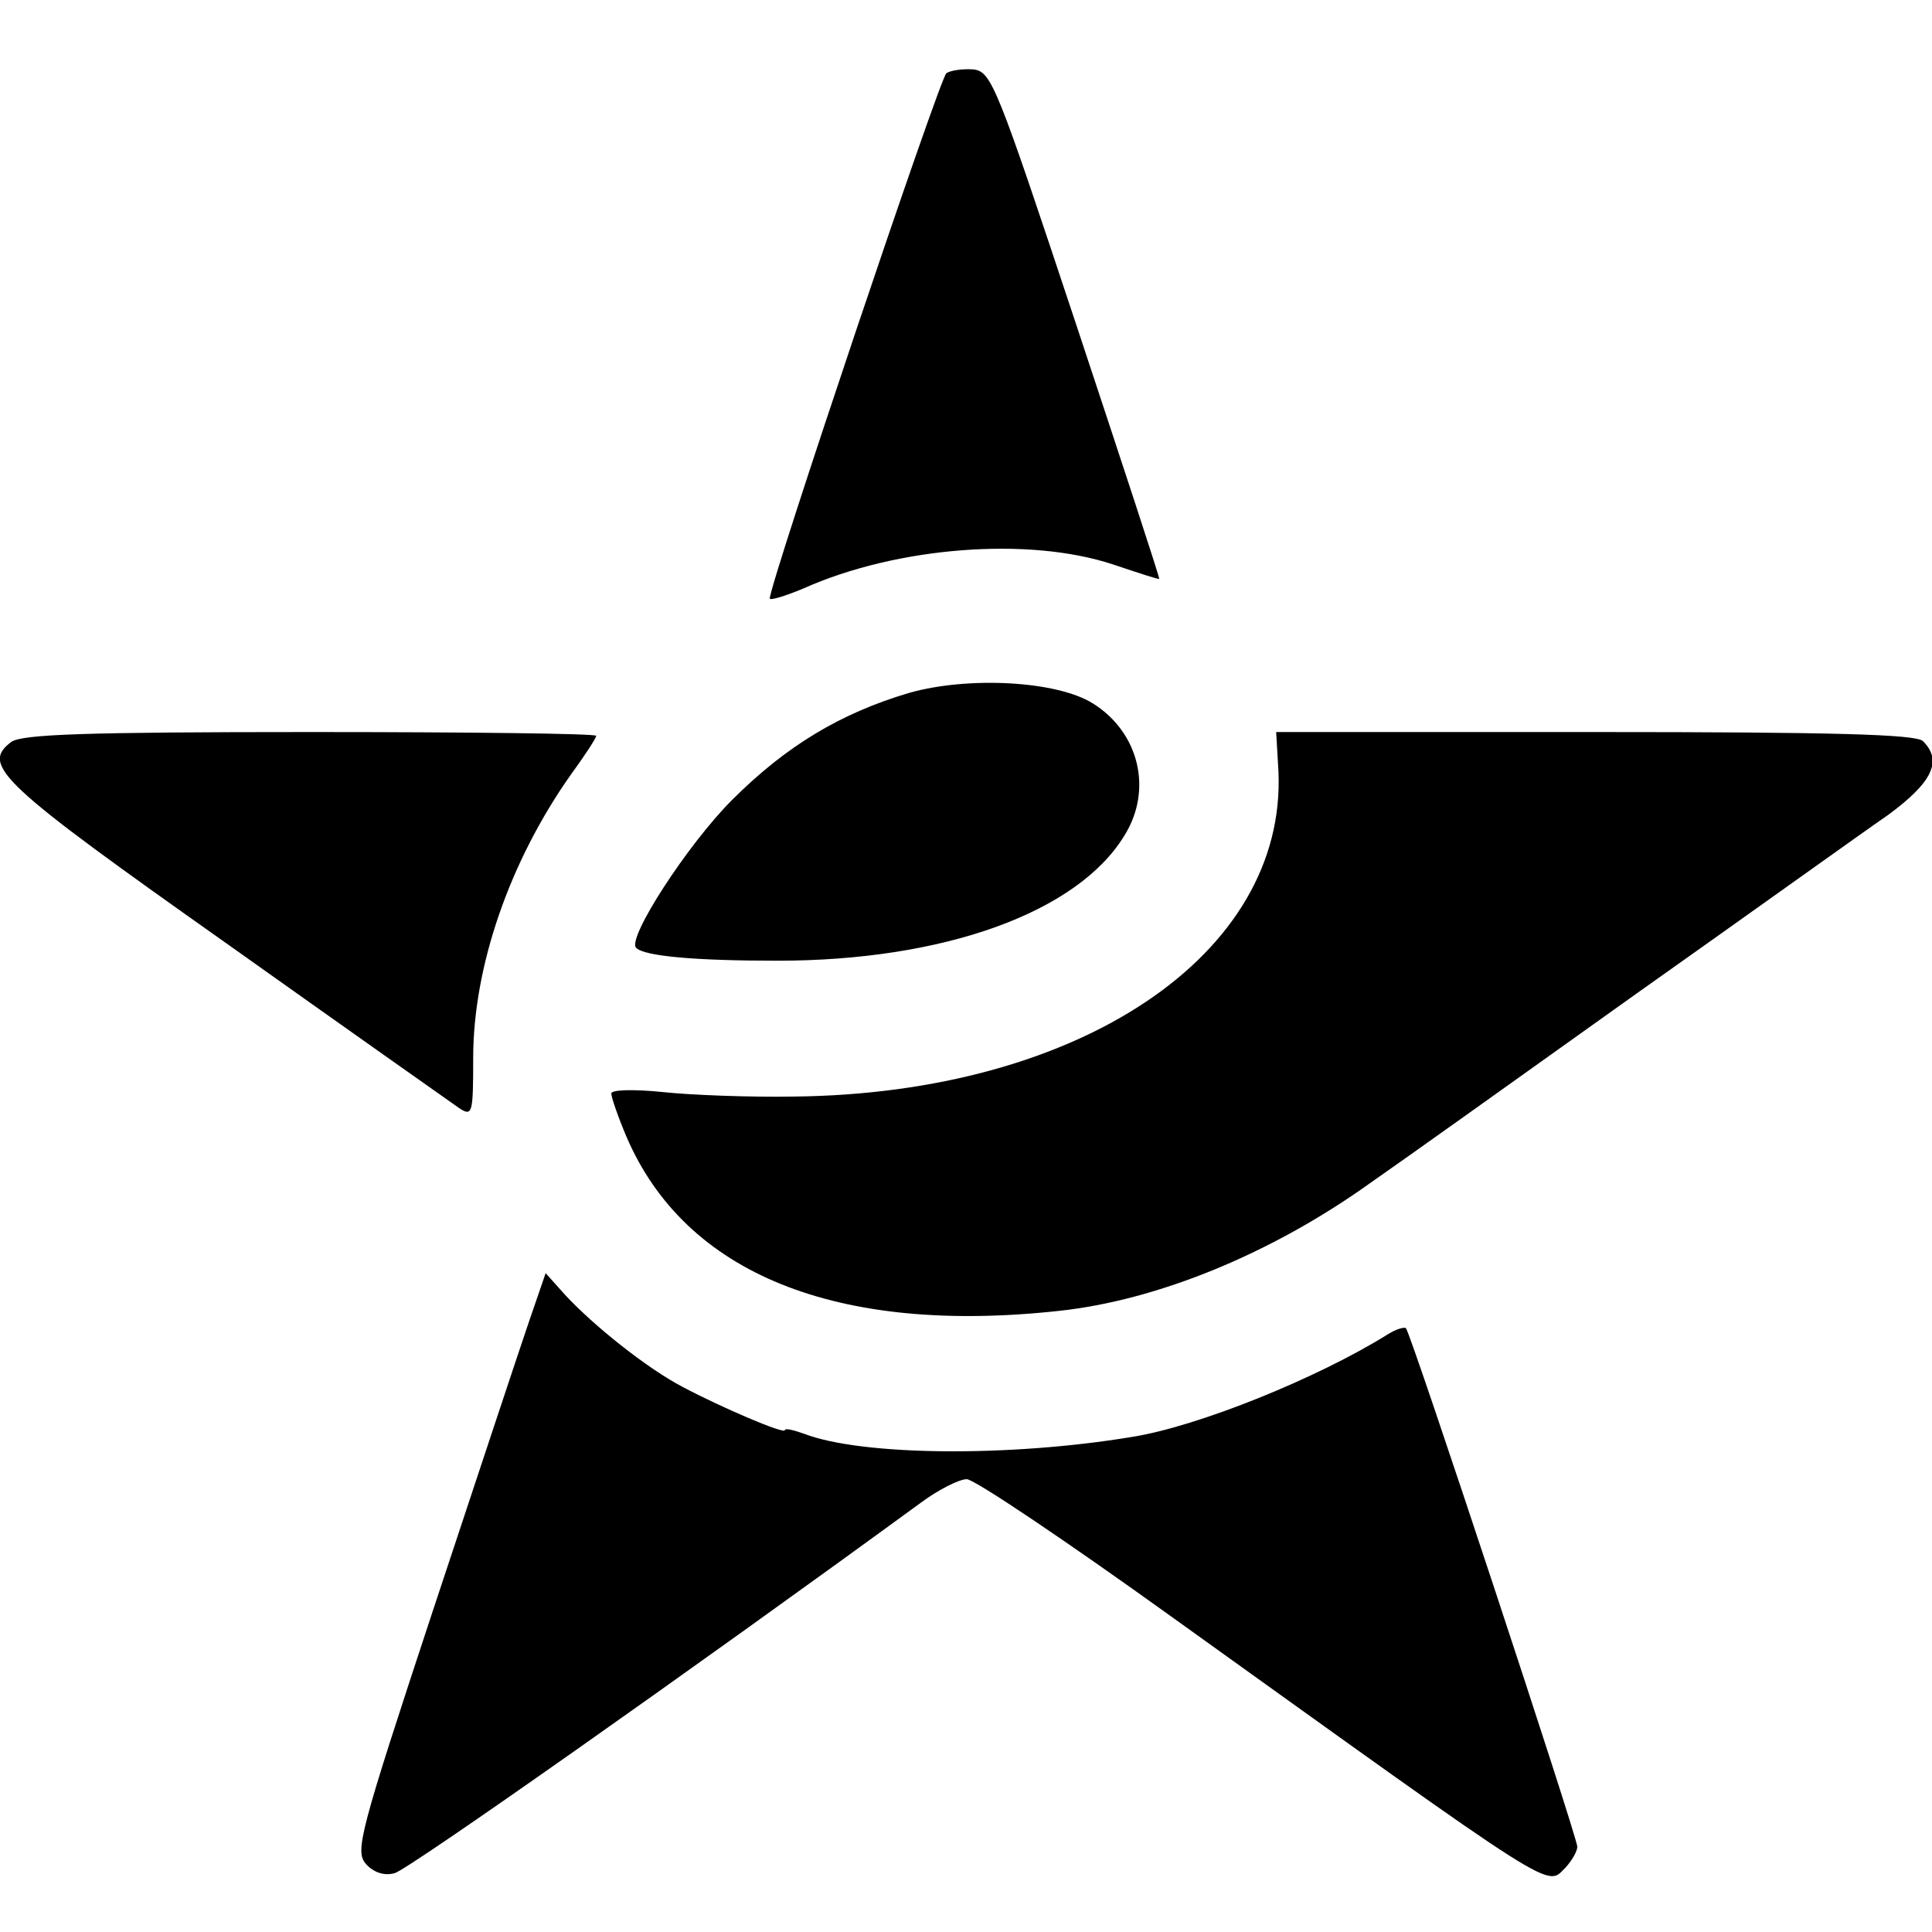
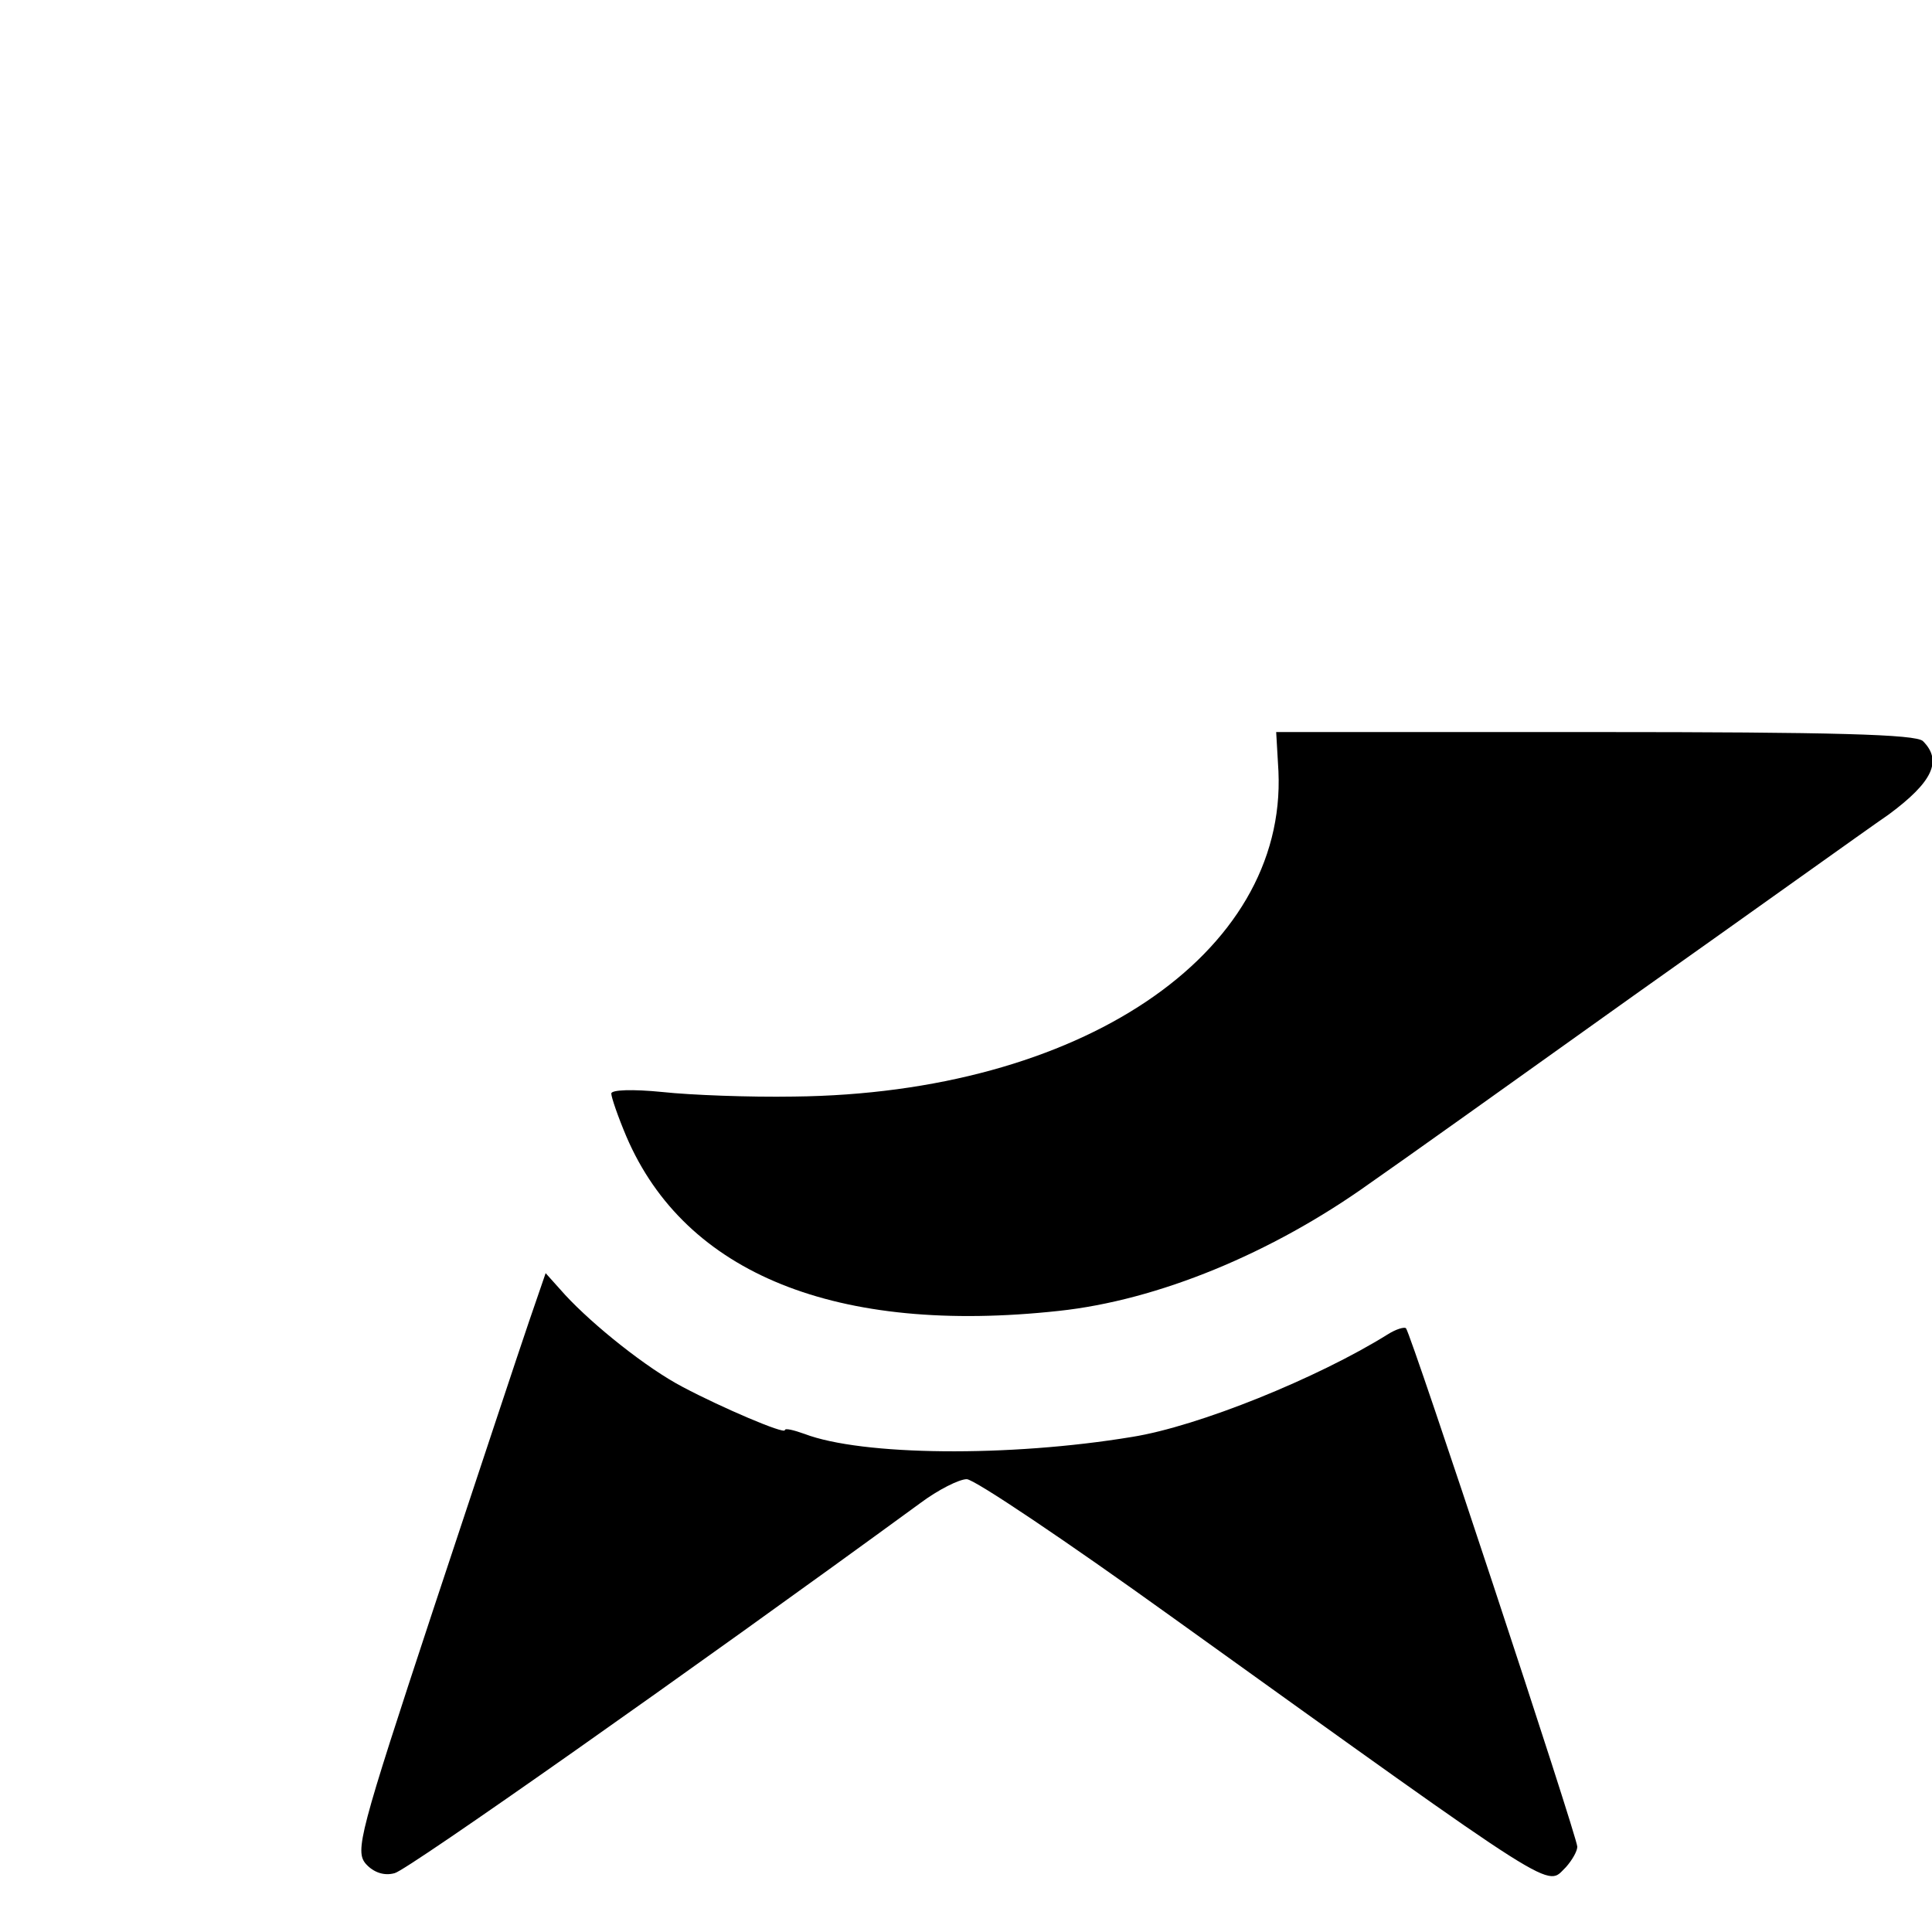
<svg xmlns="http://www.w3.org/2000/svg" version="1.0" width="256pt" height="256pt" viewBox="0 0 256 256" preserveAspectRatio="xMidYMid meet">
  <g transform="translate(0,256) scale(0.1,-0.1)" fill="#000000" stroke="none">
-     <path d="M1254 2463 c-9 -7 -234 -676 -234 -696 0 -3 20 3 44 13 125 56 300 69 411 32 33 -11 60 -20 61 -19 1 1 -49 153 -110 337 -105 316 -112 335 -136 338 -14 1 -30 -1 -36 -5z" />
-     <path d="M1205 1642 c-91 -27 -163 -70 -235 -142 -59 -59 -140 -184 -127 -196 11 -11 78 -17 187 -17 221 0 398 64 460 166 38 61 19 137 -42 175 -48 30 -165 36 -243 14z" />
-     <path d="M15 1577 c-41 -31 -15 -55 285 -267 159 -113 298 -211 308 -218 18 -12 19 -8 19 66 0 121 48 260 129 375 19 26 34 49 34 52 0 3 -170 5 -378 5 -301 0 -382 -3 -397 -13z" />
    <path d="M1694 1538 c11 -243 -264 -427 -642 -431 -59 -1 -137 2 -174 6 -40 4 -68 3 -68 -2 0 -5 9 -31 20 -57 78 -182 279 -263 573 -231 131 14 282 76 412 169 39 27 196 139 350 249 154 109 306 218 338 240 58 43 71 71 45 97 -9 9 -119 12 -434 12 l-423 0 3 -52z" />
    <path d="M701 809 c-12 -35 -69 -207 -127 -382 -98 -297 -104 -320 -89 -337 10 -11 24 -16 38 -12 17 4 392 268 696 490 24 18 52 32 62 32 10 0 132 -82 271 -182 524 -376 496 -358 523 -332 8 9 15 21 15 27 0 13 -220 679 -227 687 -2 2 -13 -1 -24 -8 -93 -58 -251 -122 -339 -136 -163 -27 -358 -25 -434 4 -14 5 -26 8 -26 5 0 -6 -84 30 -135 57 -48 25 -119 82 -156 122 l-26 29 -22 -64z" />
  </g>
</svg>